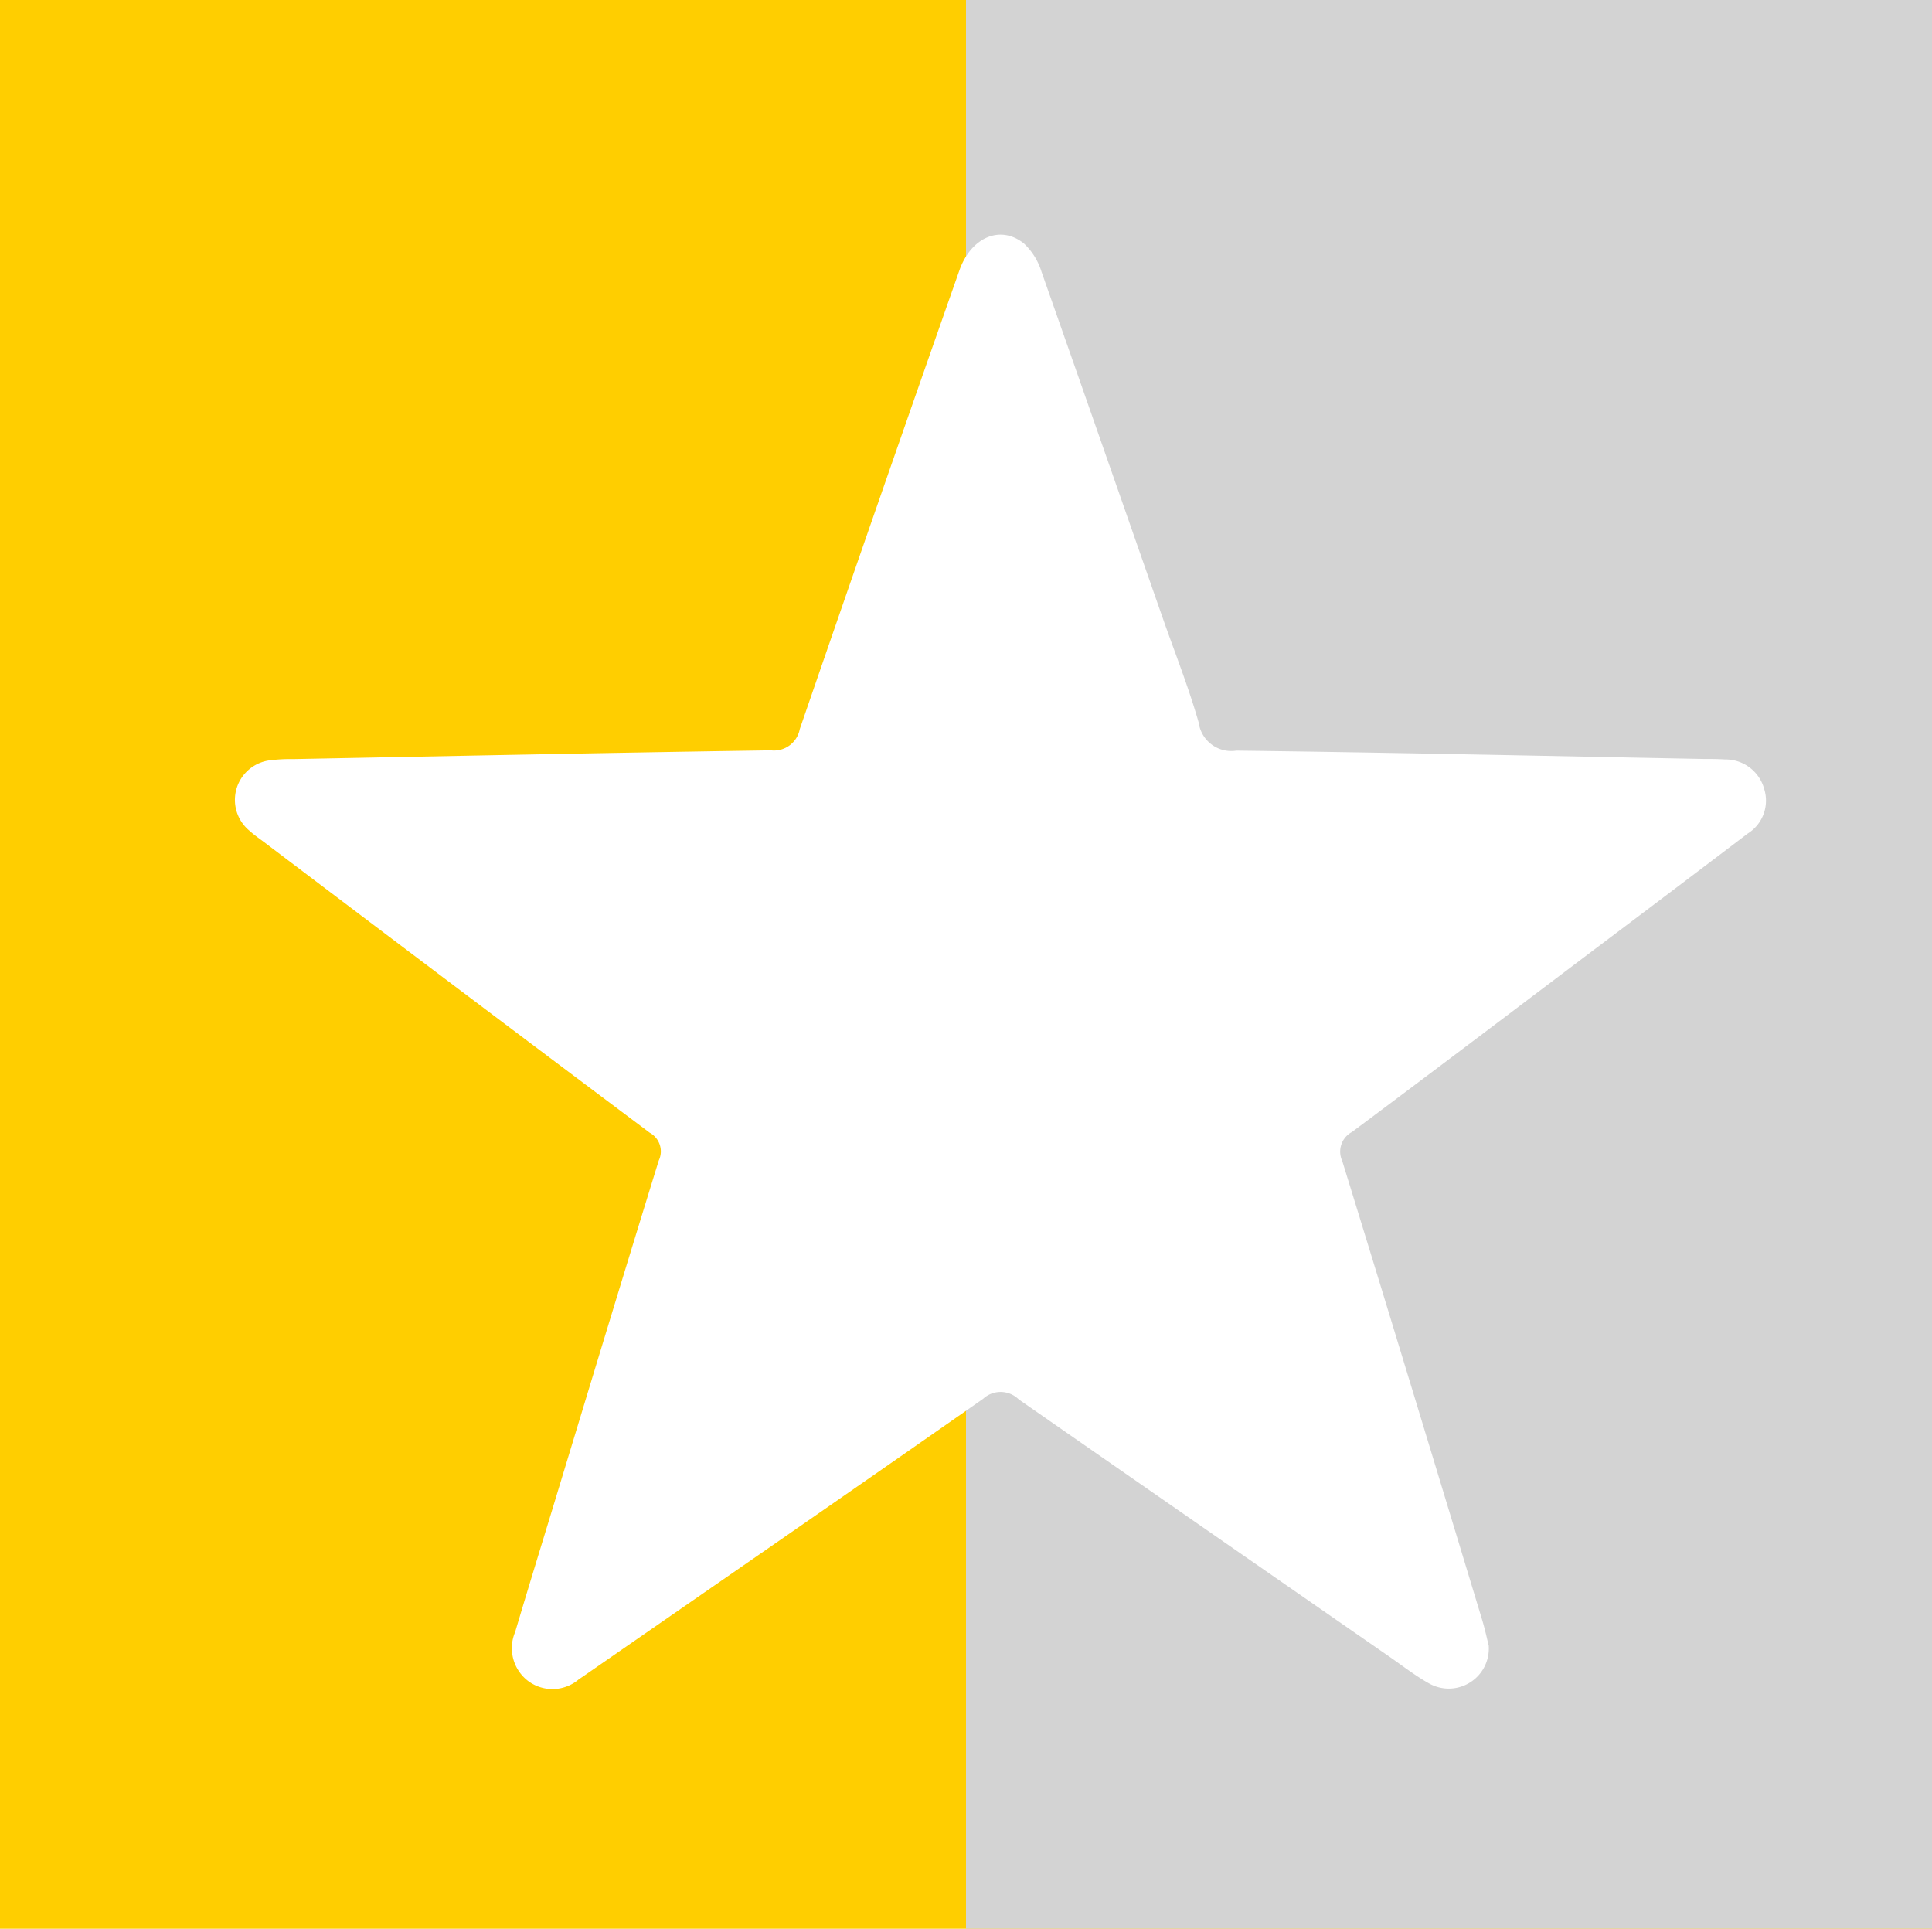
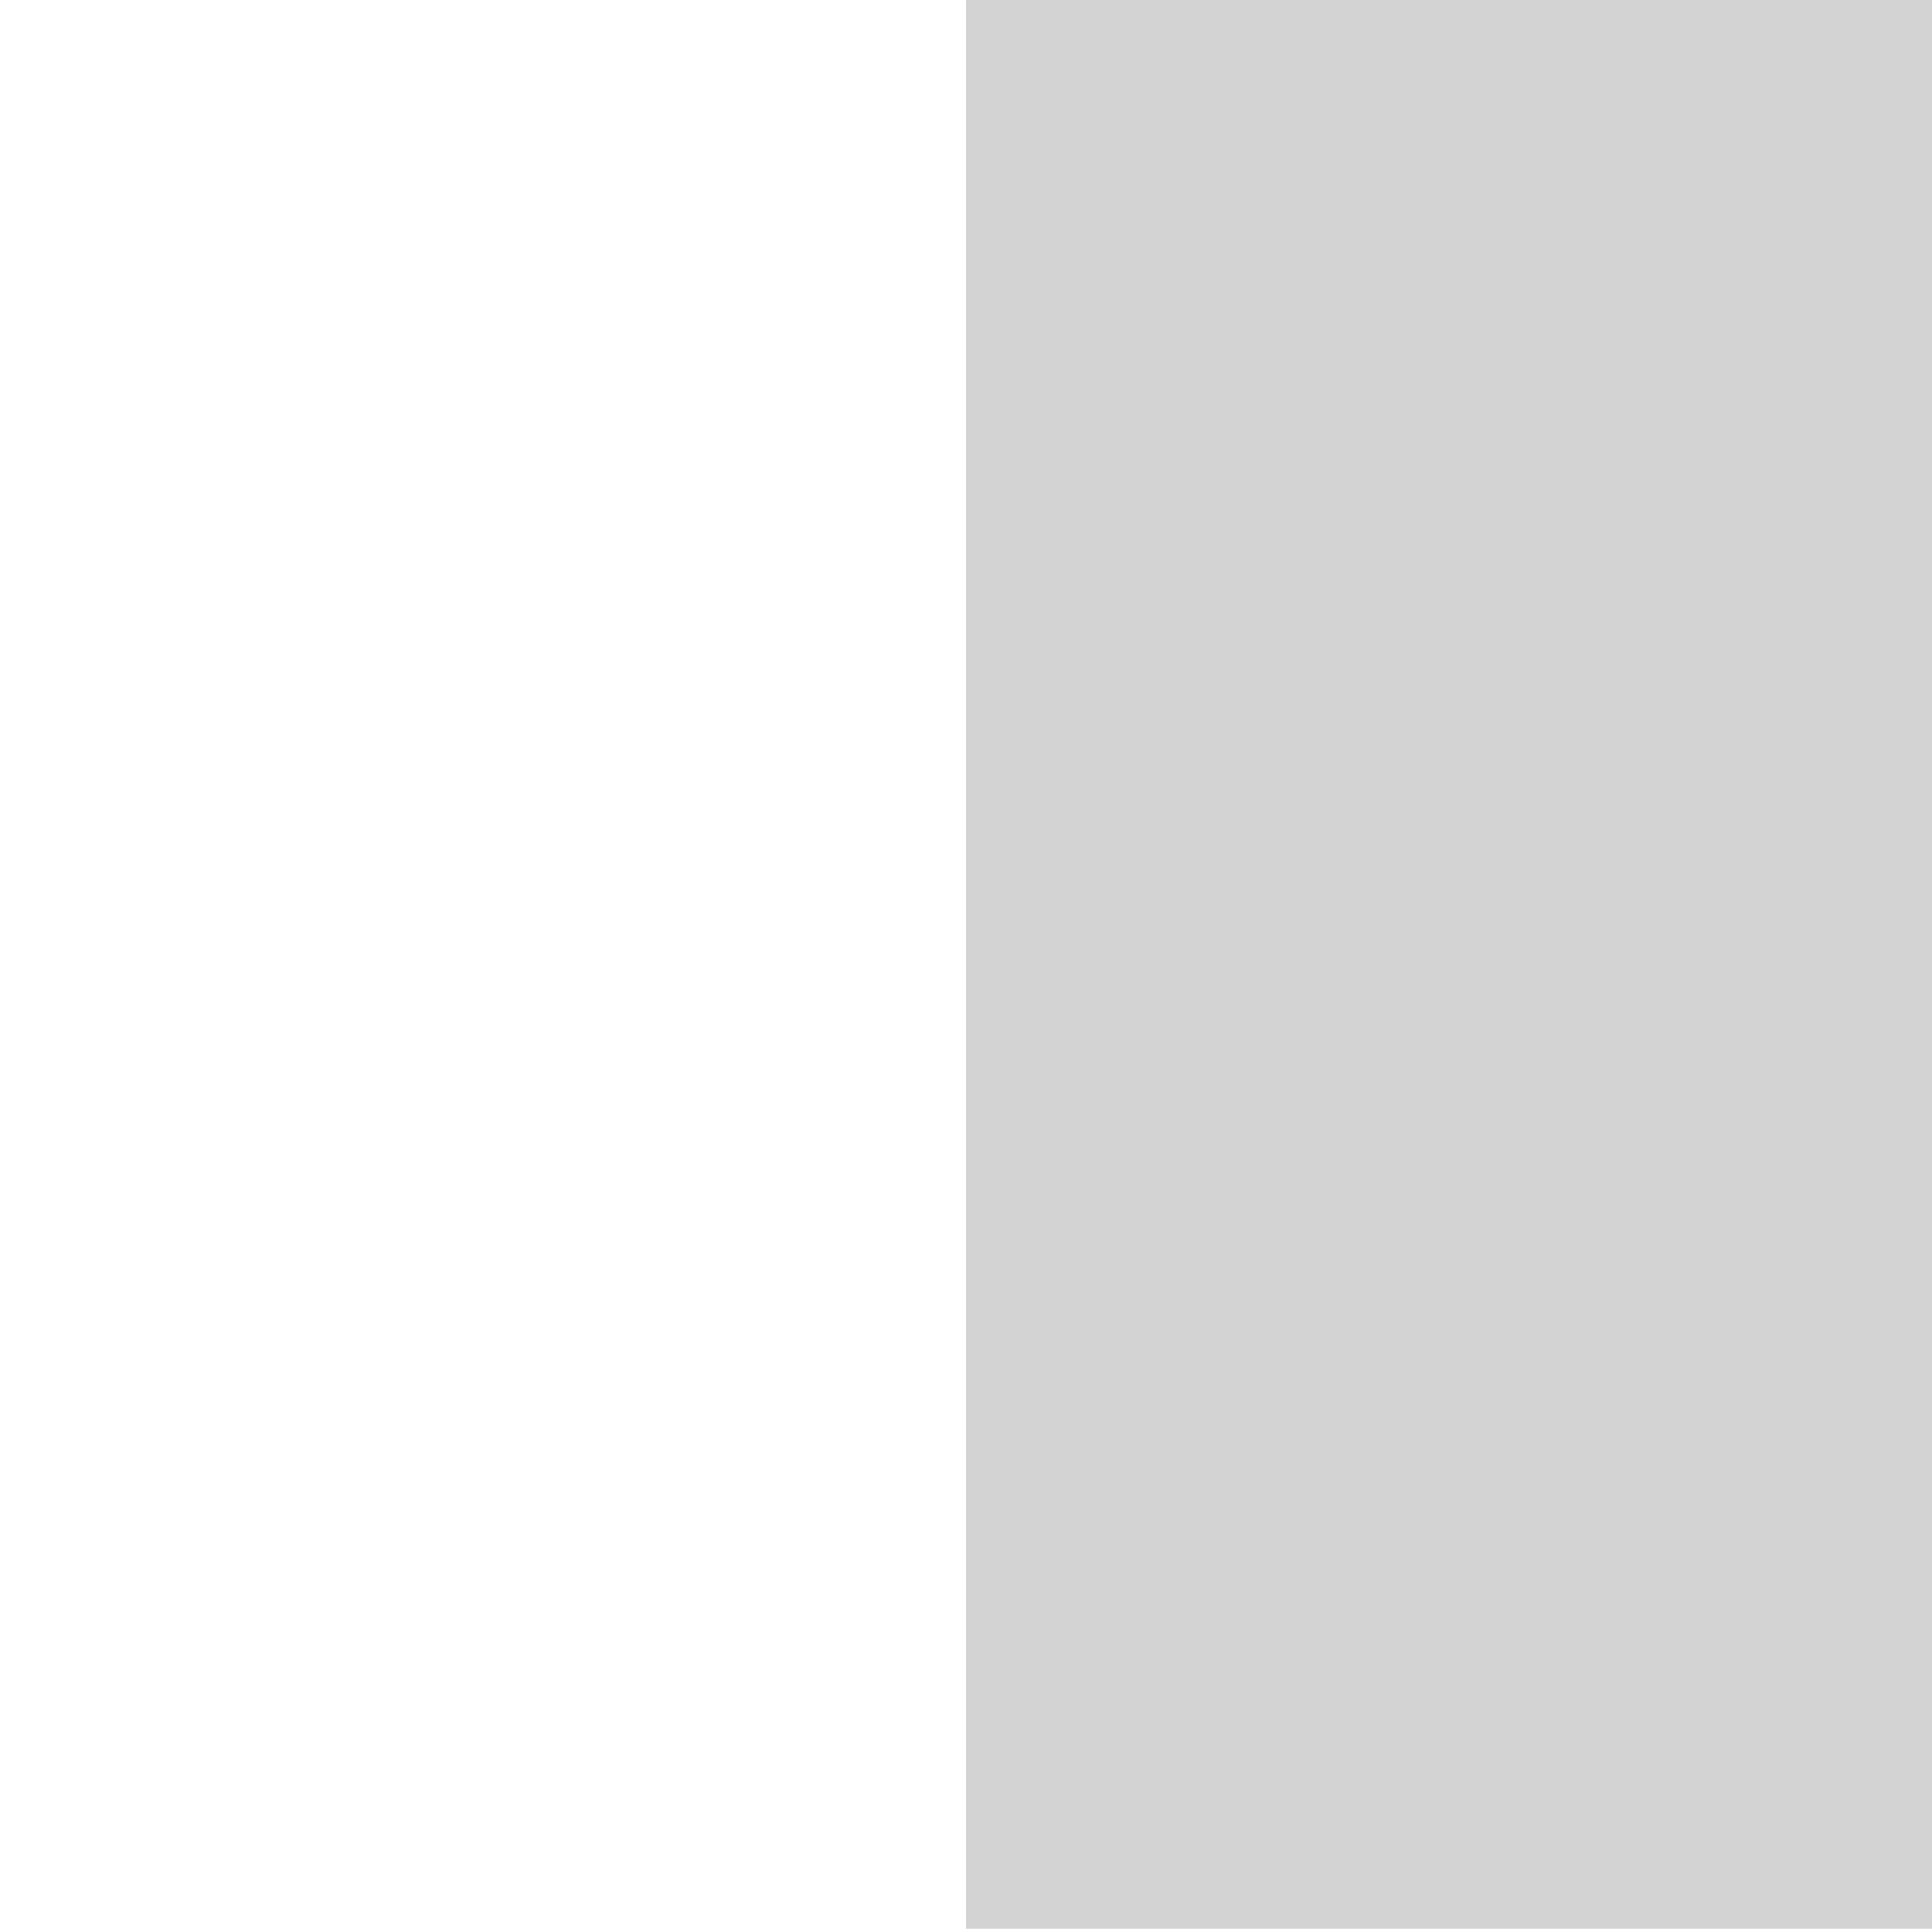
<svg xmlns="http://www.w3.org/2000/svg" id="Group_22096" data-name="Group 22096" width="33.31" height="33.252" viewBox="0 0 33.31 33.252">
  <g id="Group_22092" data-name="Group 22092">
-     <rect id="Rectangle_3483" data-name="Rectangle 3483" width="33.31" height="33.252" fill="#ffce00" />
    <rect id="Rectangle_3495" data-name="Rectangle 3495" width="16.655" height="33.252" transform="translate(16.655)" fill="#d3d3d3" />
  </g>
-   <path id="Path_37095" data-name="Path 37095" d="M61.382,71.319a.691.691,0,0,1-1.023.659c-.245-.136-.468-.312-.7-.472q-3.192-2.211-6.38-4.428a.444.444,0,0,0-.614-.01c-2.272,1.59-4.554,3.164-6.834,4.743-.045.031-.089.062-.134.091a.7.7,0,0,1-.874.033.711.711,0,0,1-.226-.847c.212-.715.432-1.428.649-2.141.607-2,1.21-3.992,1.826-5.985a.366.366,0,0,0-.155-.481q-3.328-2.495-6.644-5.007c-.086-.065-.177-.126-.257-.2a.688.688,0,0,1,.338-1.212,2.884,2.884,0,0,1,.421-.023c2.743-.053,5.486-.11,8.229-.151a.453.453,0,0,0,.5-.366q1.362-3.954,2.749-7.9c.2-.581.713-.8,1.118-.47a1.119,1.119,0,0,1,.3.483c.7,1.987,1.394,3.978,2.089,5.967.21.6.449,1.2.622,1.808a.567.567,0,0,0,.649.483c2.689.033,5.377.093,8.066.144.119,0,.239,0,.358.008a.691.691,0,0,1,.677.51.669.669,0,0,1-.283.767q-1.333,1.012-2.67,2.018c-1.383,1.044-2.764,2.091-4.154,3.128a.383.383,0,0,0-.168.5c.813,2.633,1.611,5.271,2.411,7.908.05.165.086.334.111.435" transform="translate(-35.715 -42.952)" fill="#fff" />
</svg>